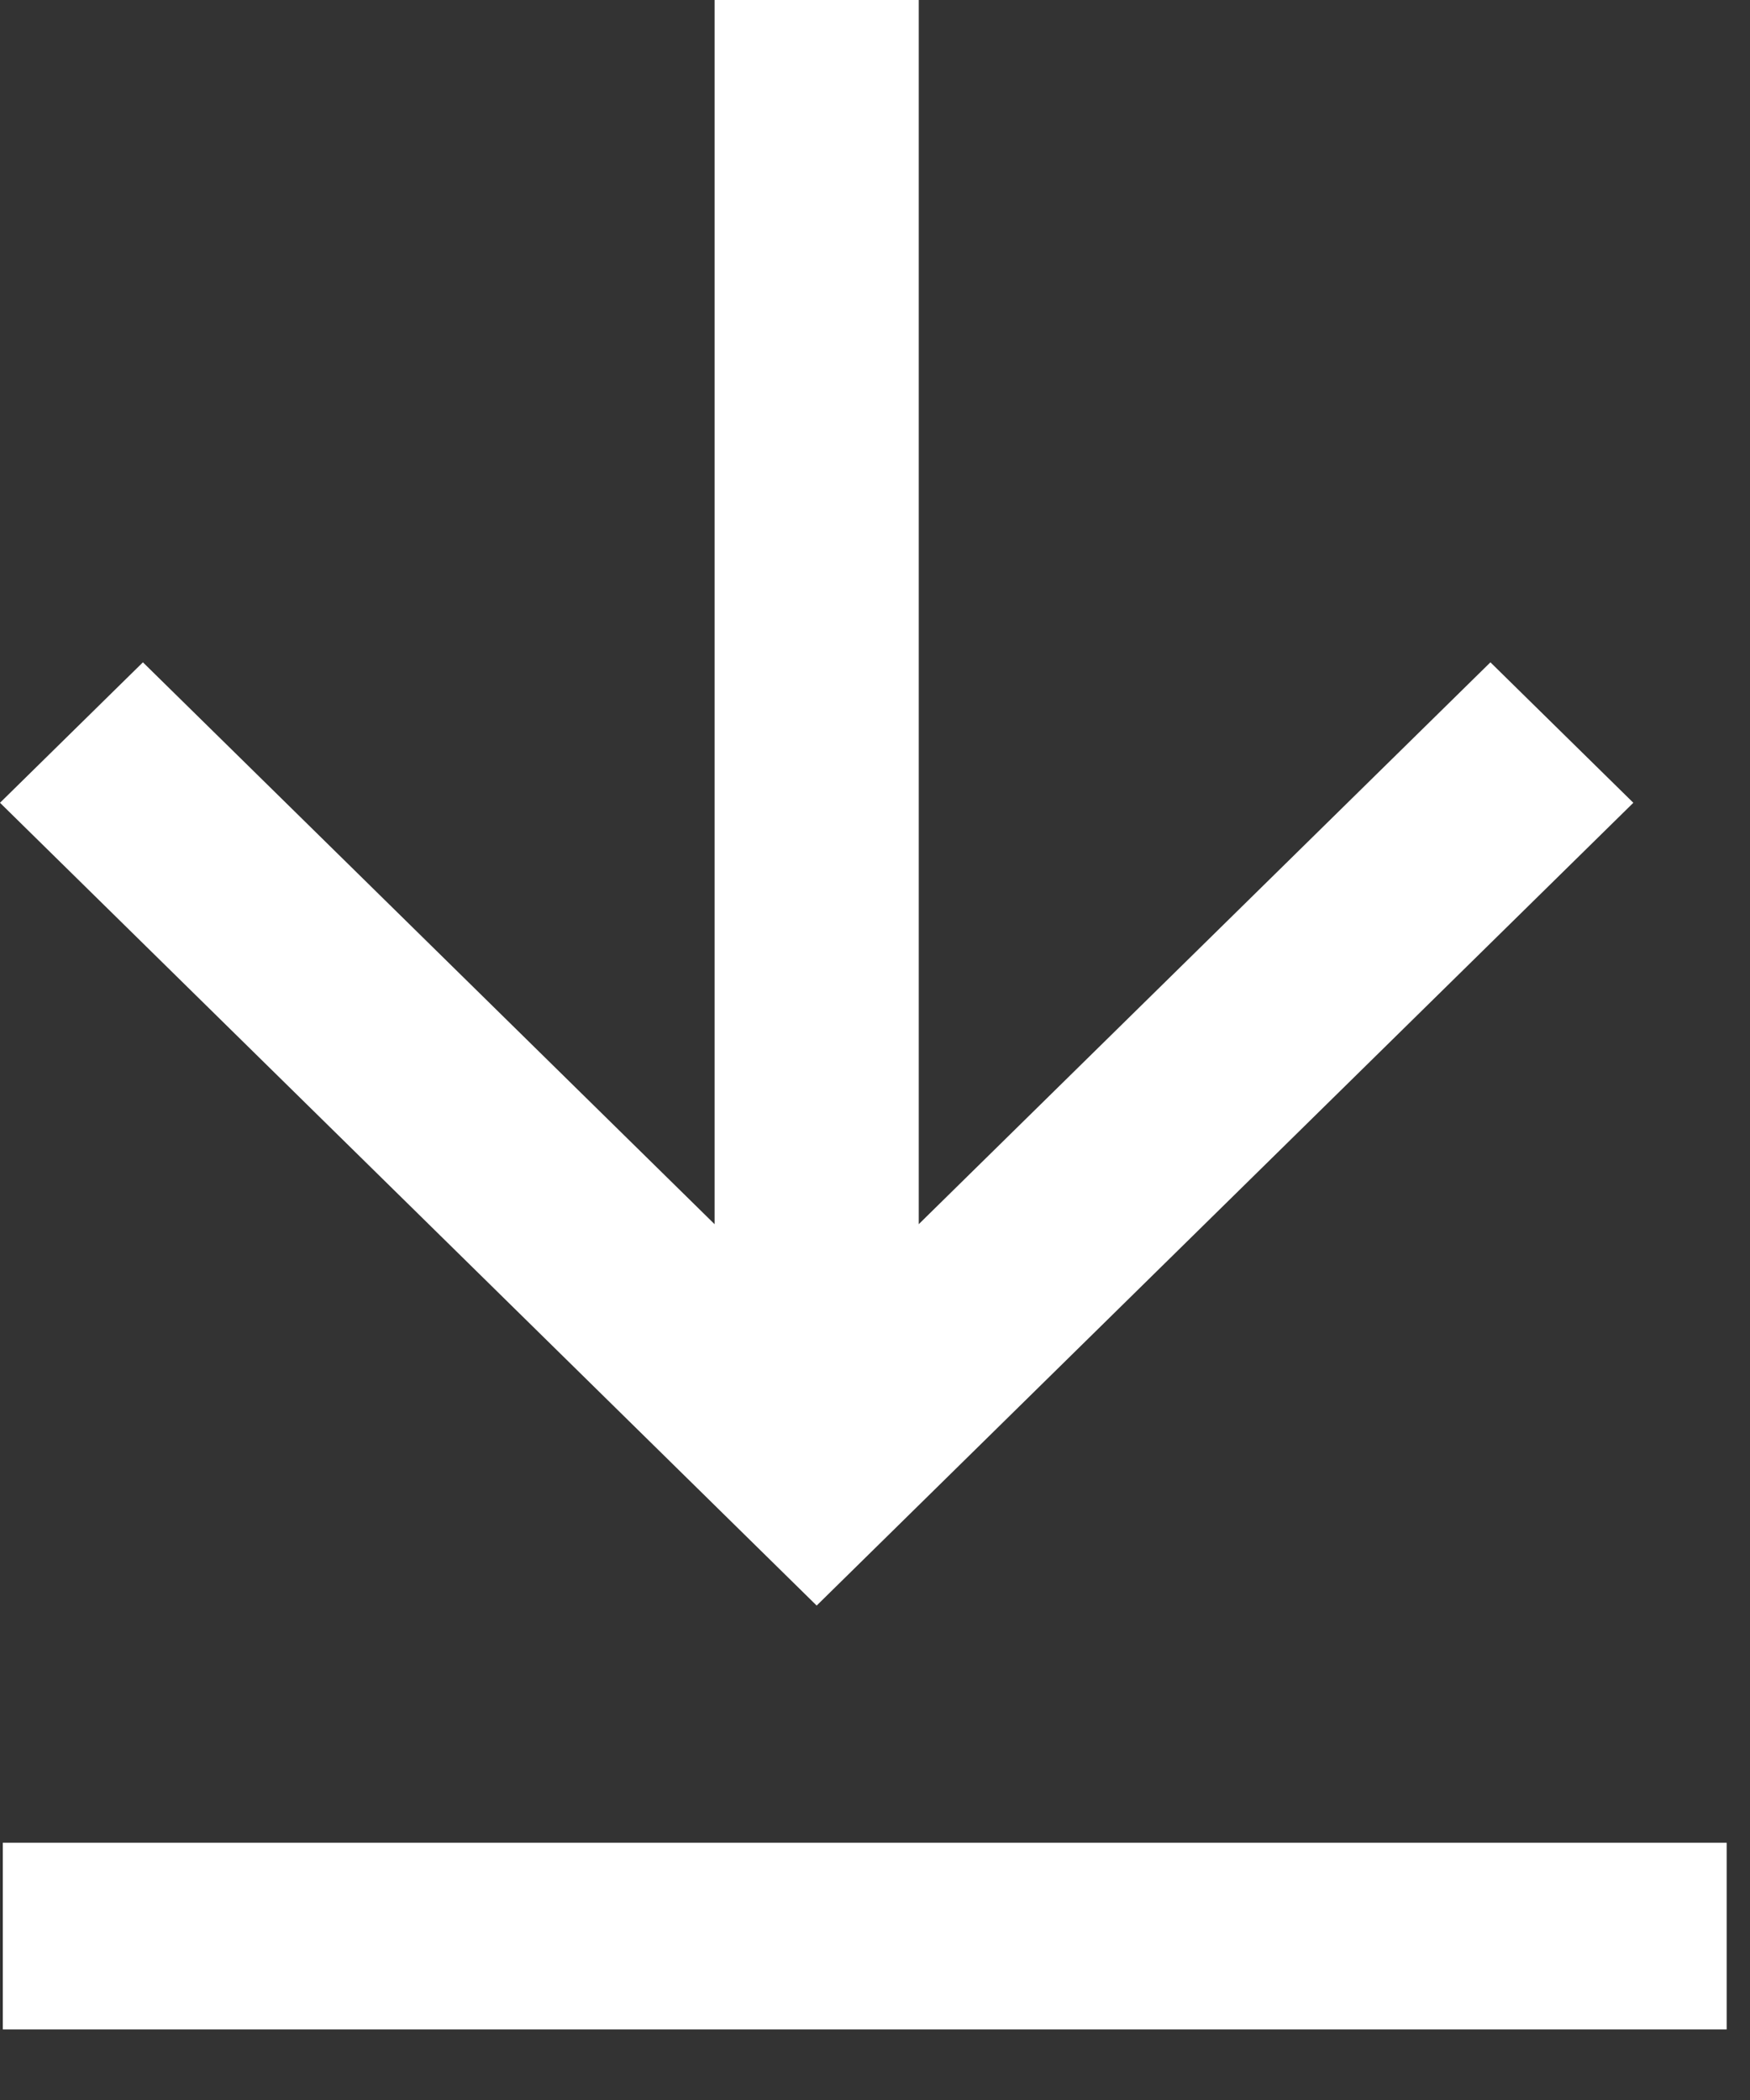
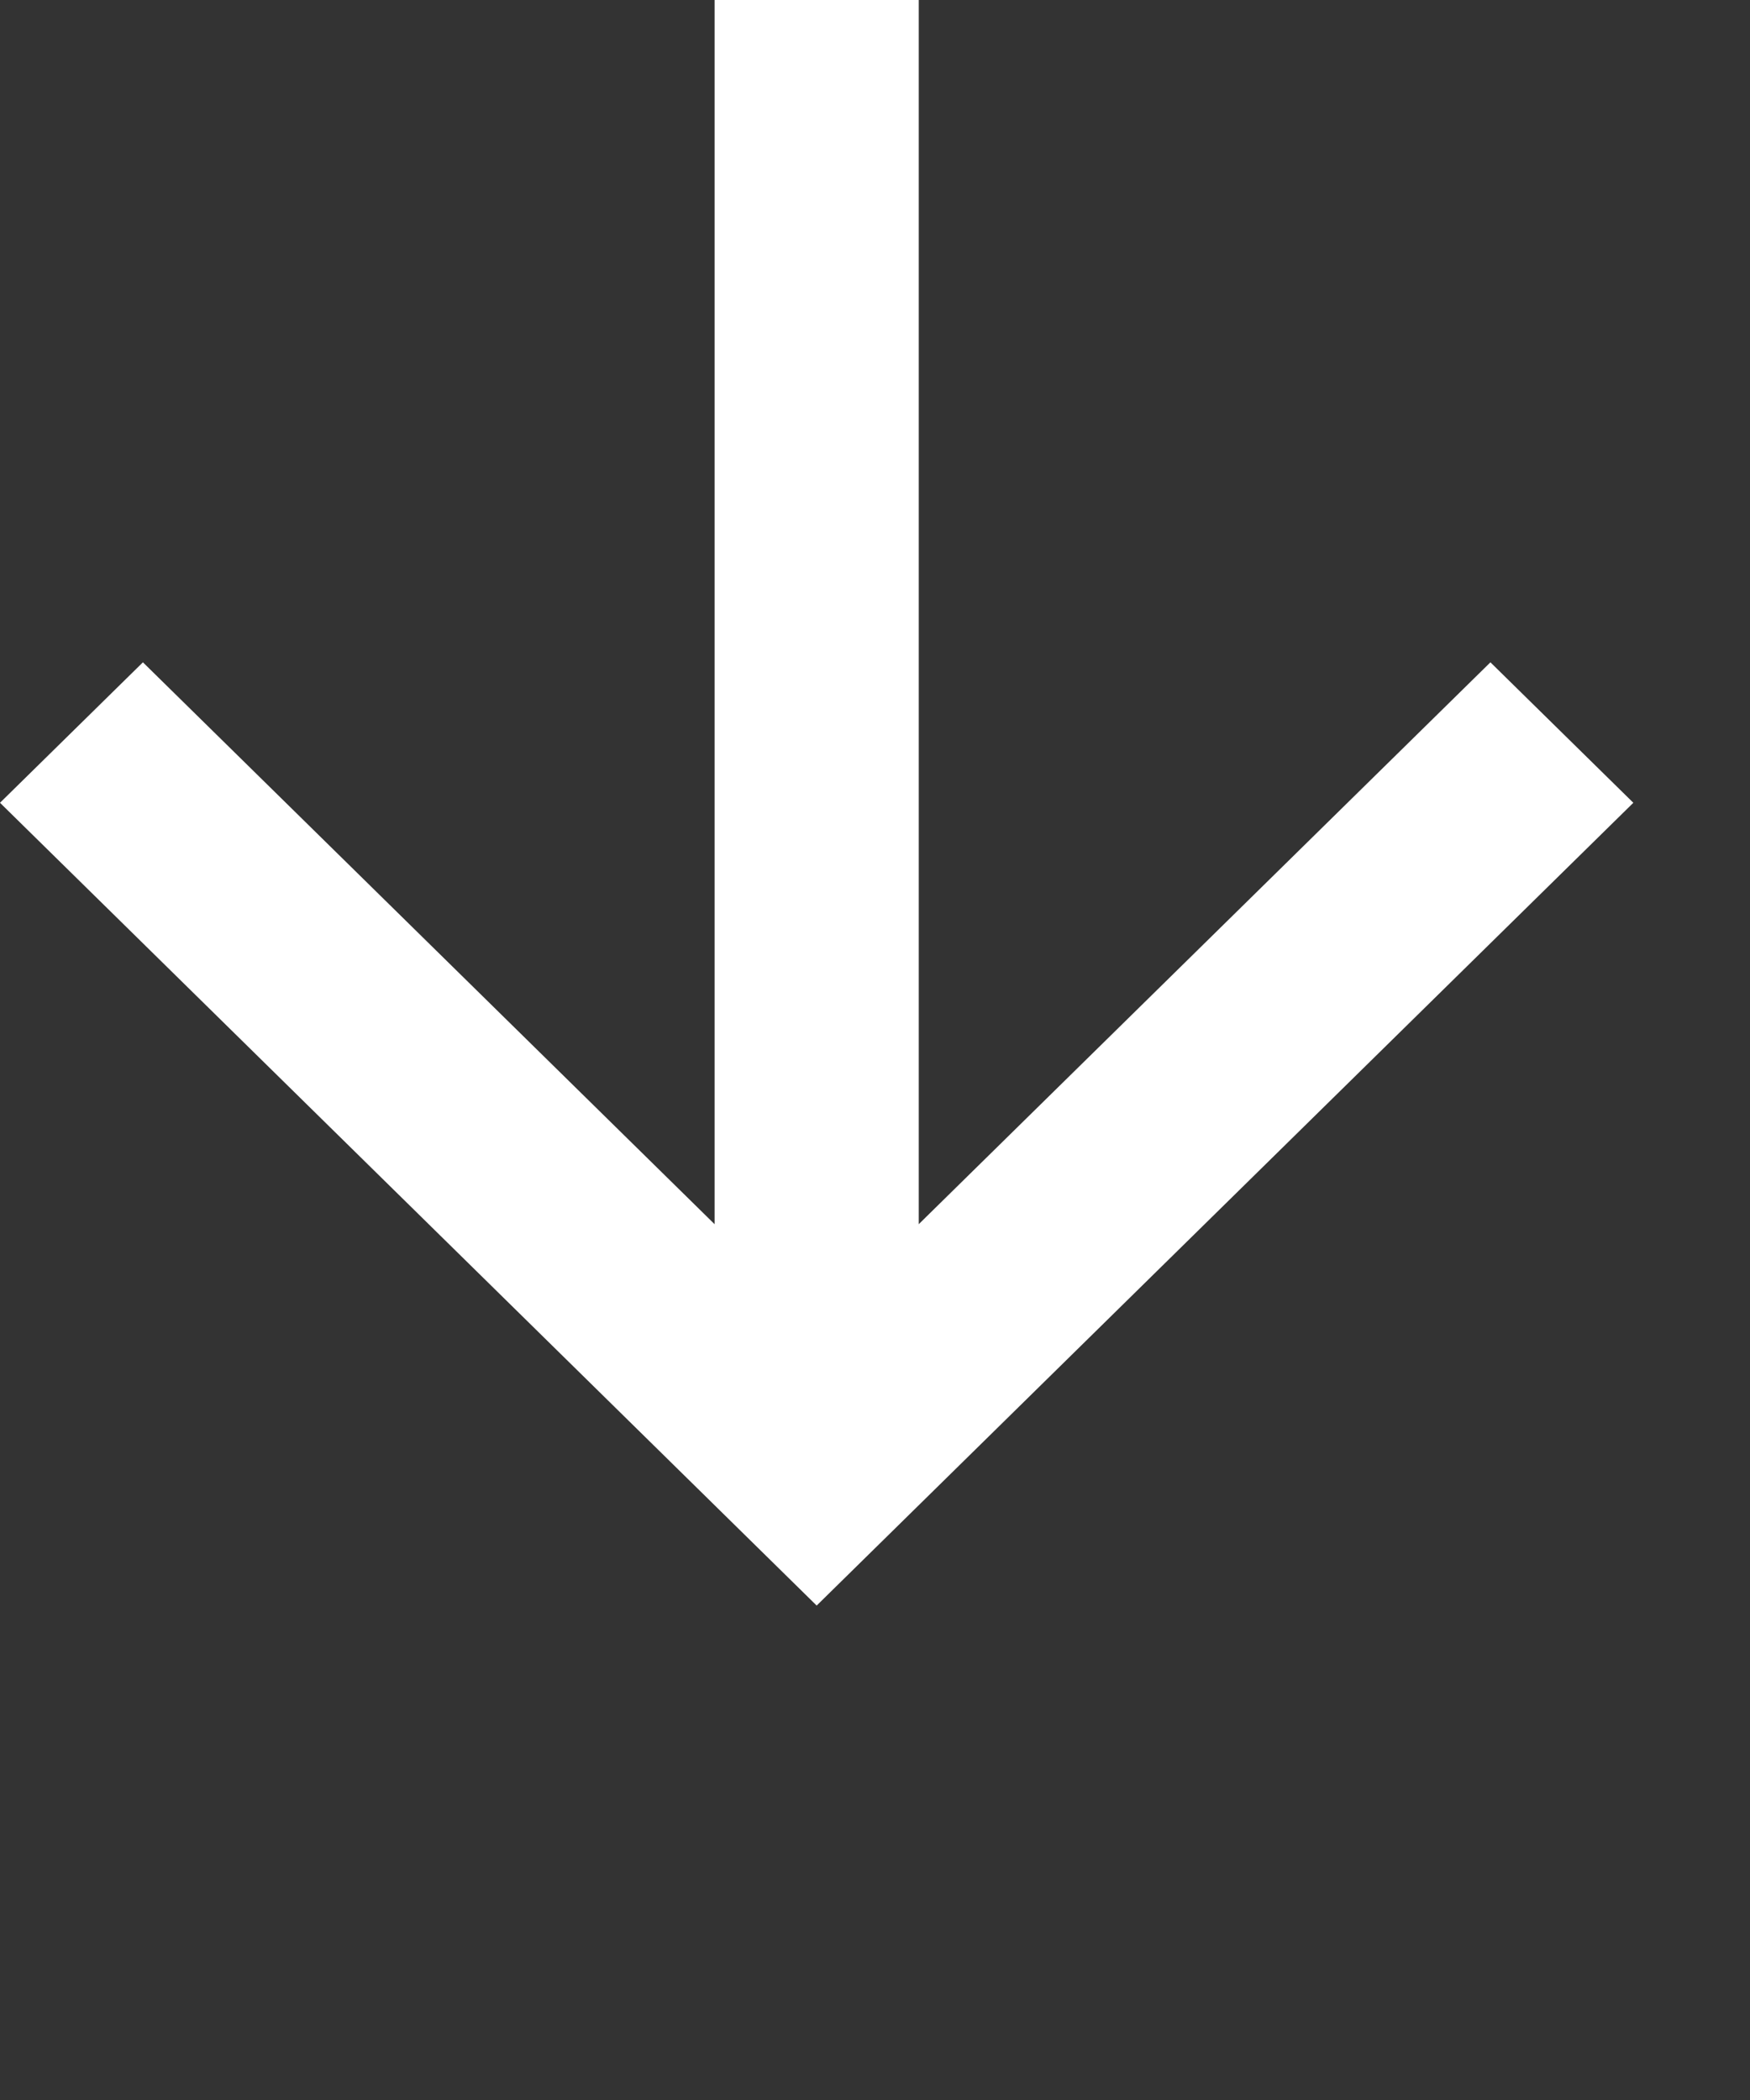
<svg xmlns="http://www.w3.org/2000/svg" width="15" height="18">
  <rect width="100%" height="100%" fill="#333333" stroke="none" />
  <g fill="none" fill-rule="evenodd">
    <path fill="#FFF" d="M6.125 0v10.493l-4.9-4.816L0 6.881l7 6.881 7-6.881-1.225-1.204-4.9 4.816V0z" />
-     <path stroke="#FFF" stroke-linecap="square" stroke-width="1.6" d="M.824 16.595H14" />
  </g>
</svg>